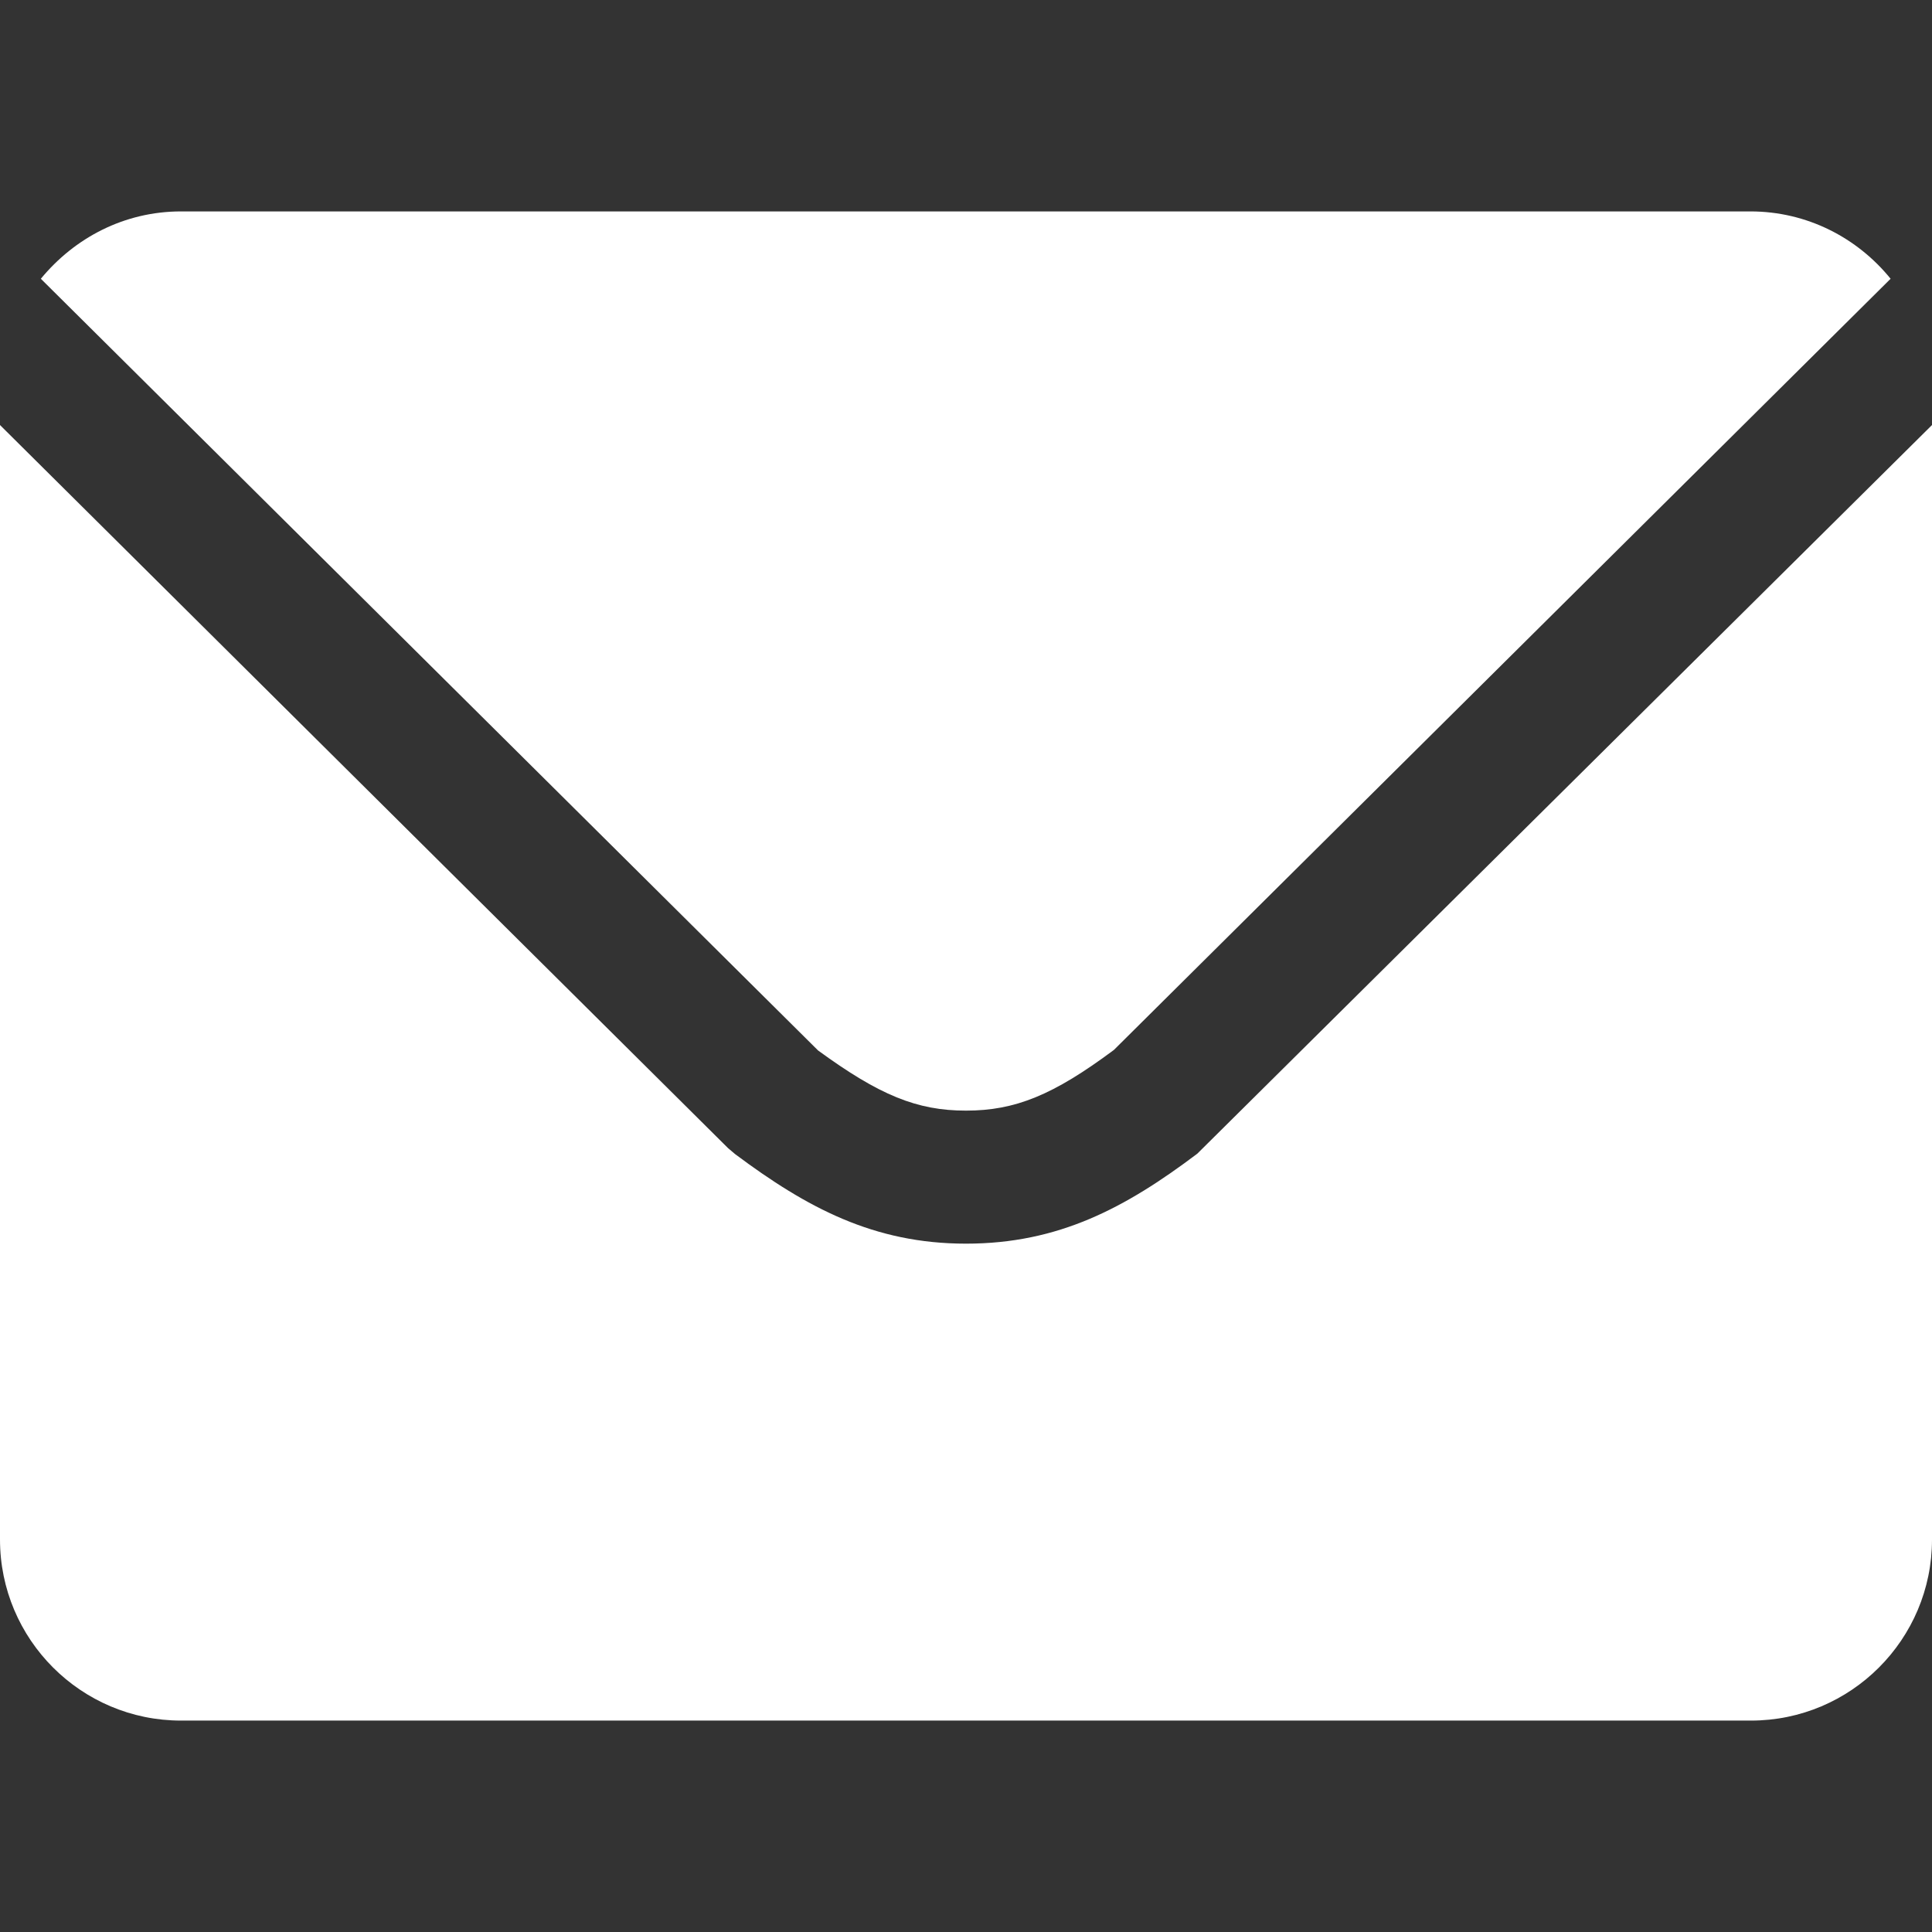
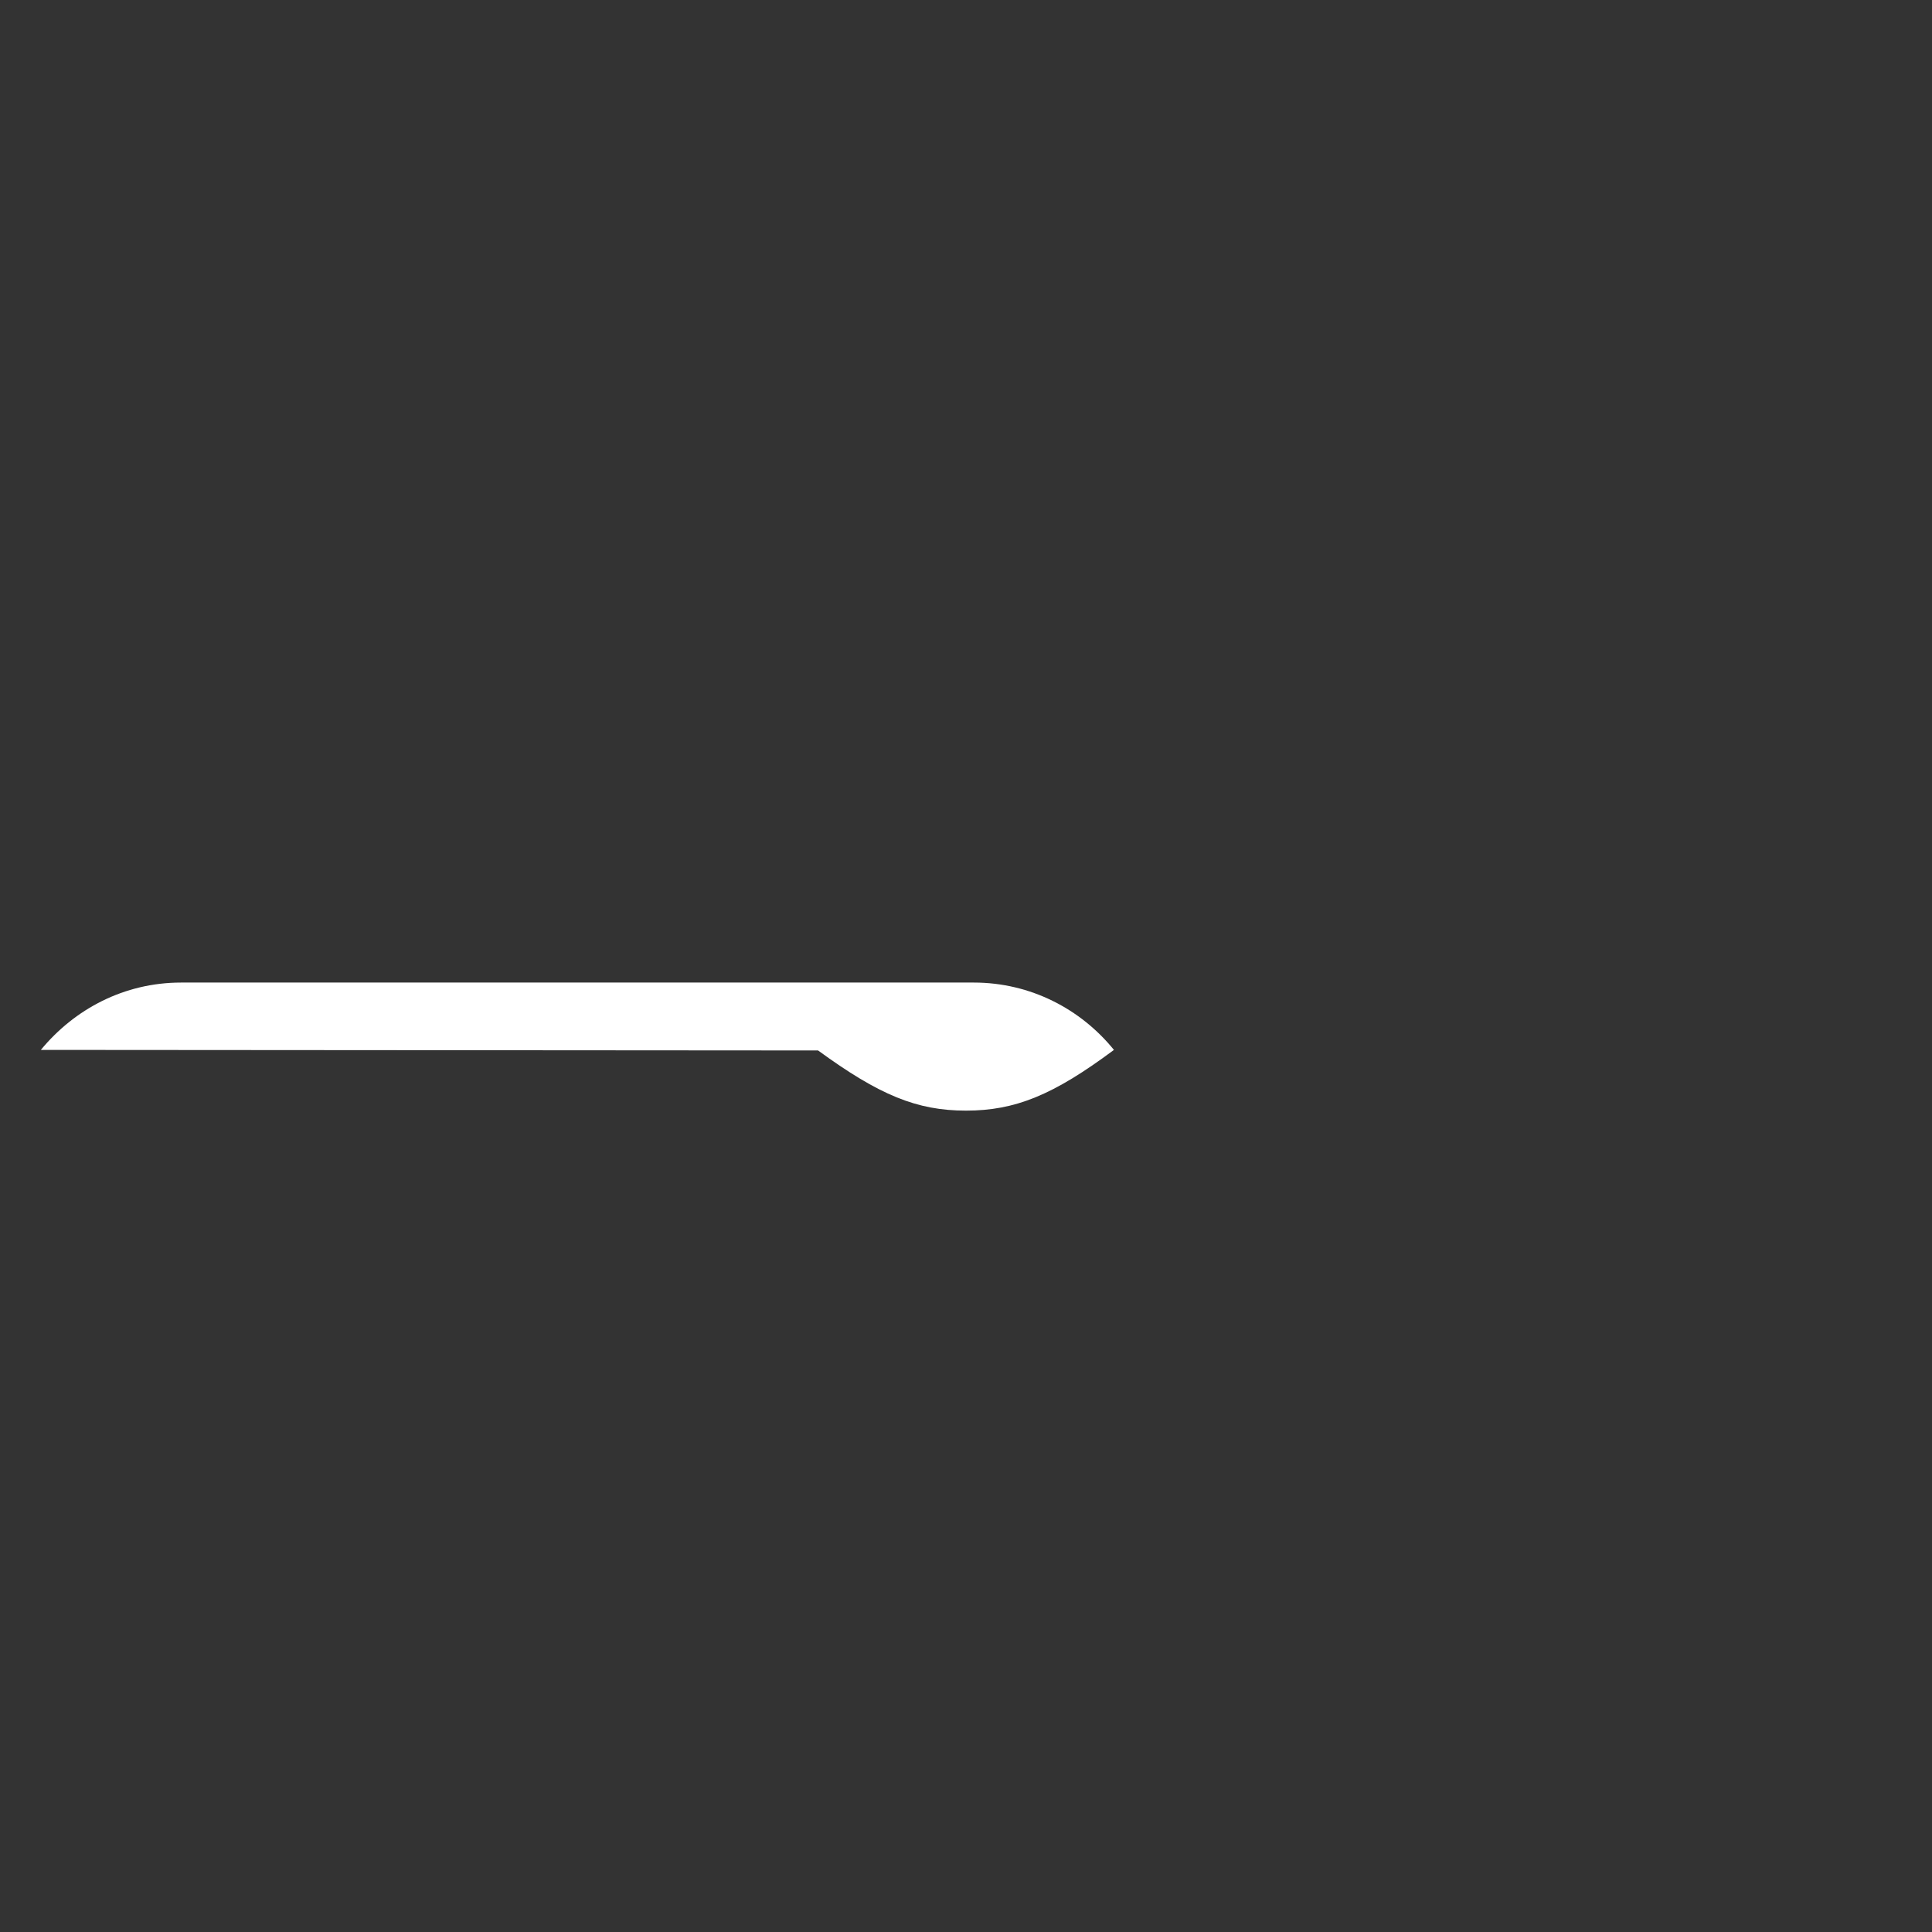
<svg xmlns="http://www.w3.org/2000/svg" version="1.1" id="Layer_1" x="0px" y="0px" viewBox="0 0 350 350" style="enable-background:new 0 0 350 350;" xml:space="preserve">
  <rect x="0" y="0" width="350" height="350" fill="#333333" stroke="none" />
  <style type="text/css">
	.st0{fill:#FFFFFF;}
</style>
  <g>
-     <path class="st0" d="M148.2,190.3c11.1,8.1,17.9,10.9,26.8,10.9c8.9,0,15.8-2.8,26.8-11L342.5,50.5c-6-7.4-15.1-12.2-25.4-12.2   H32.8c-10.3,0-19.3,4.8-25.4,12.2L148.2,190.3z" />
-     <path class="st0" d="M216.9,209c-13,9.8-25.1,16.3-41.9,16.3c-16.7,0-28.8-6.5-41.8-16.2l-1.3-1.1L0,77v201.9   c0,18.1,14.7,32.8,32.8,32.8h284.4c18.1,0,32.8-14.7,32.8-32.8V77L216.9,209z" />
+     <path class="st0" d="M148.2,190.3c11.1,8.1,17.9,10.9,26.8,10.9c8.9,0,15.8-2.8,26.8-11c-6-7.4-15.1-12.2-25.4-12.2   H32.8c-10.3,0-19.3,4.8-25.4,12.2L148.2,190.3z" />
  </g>
</svg>